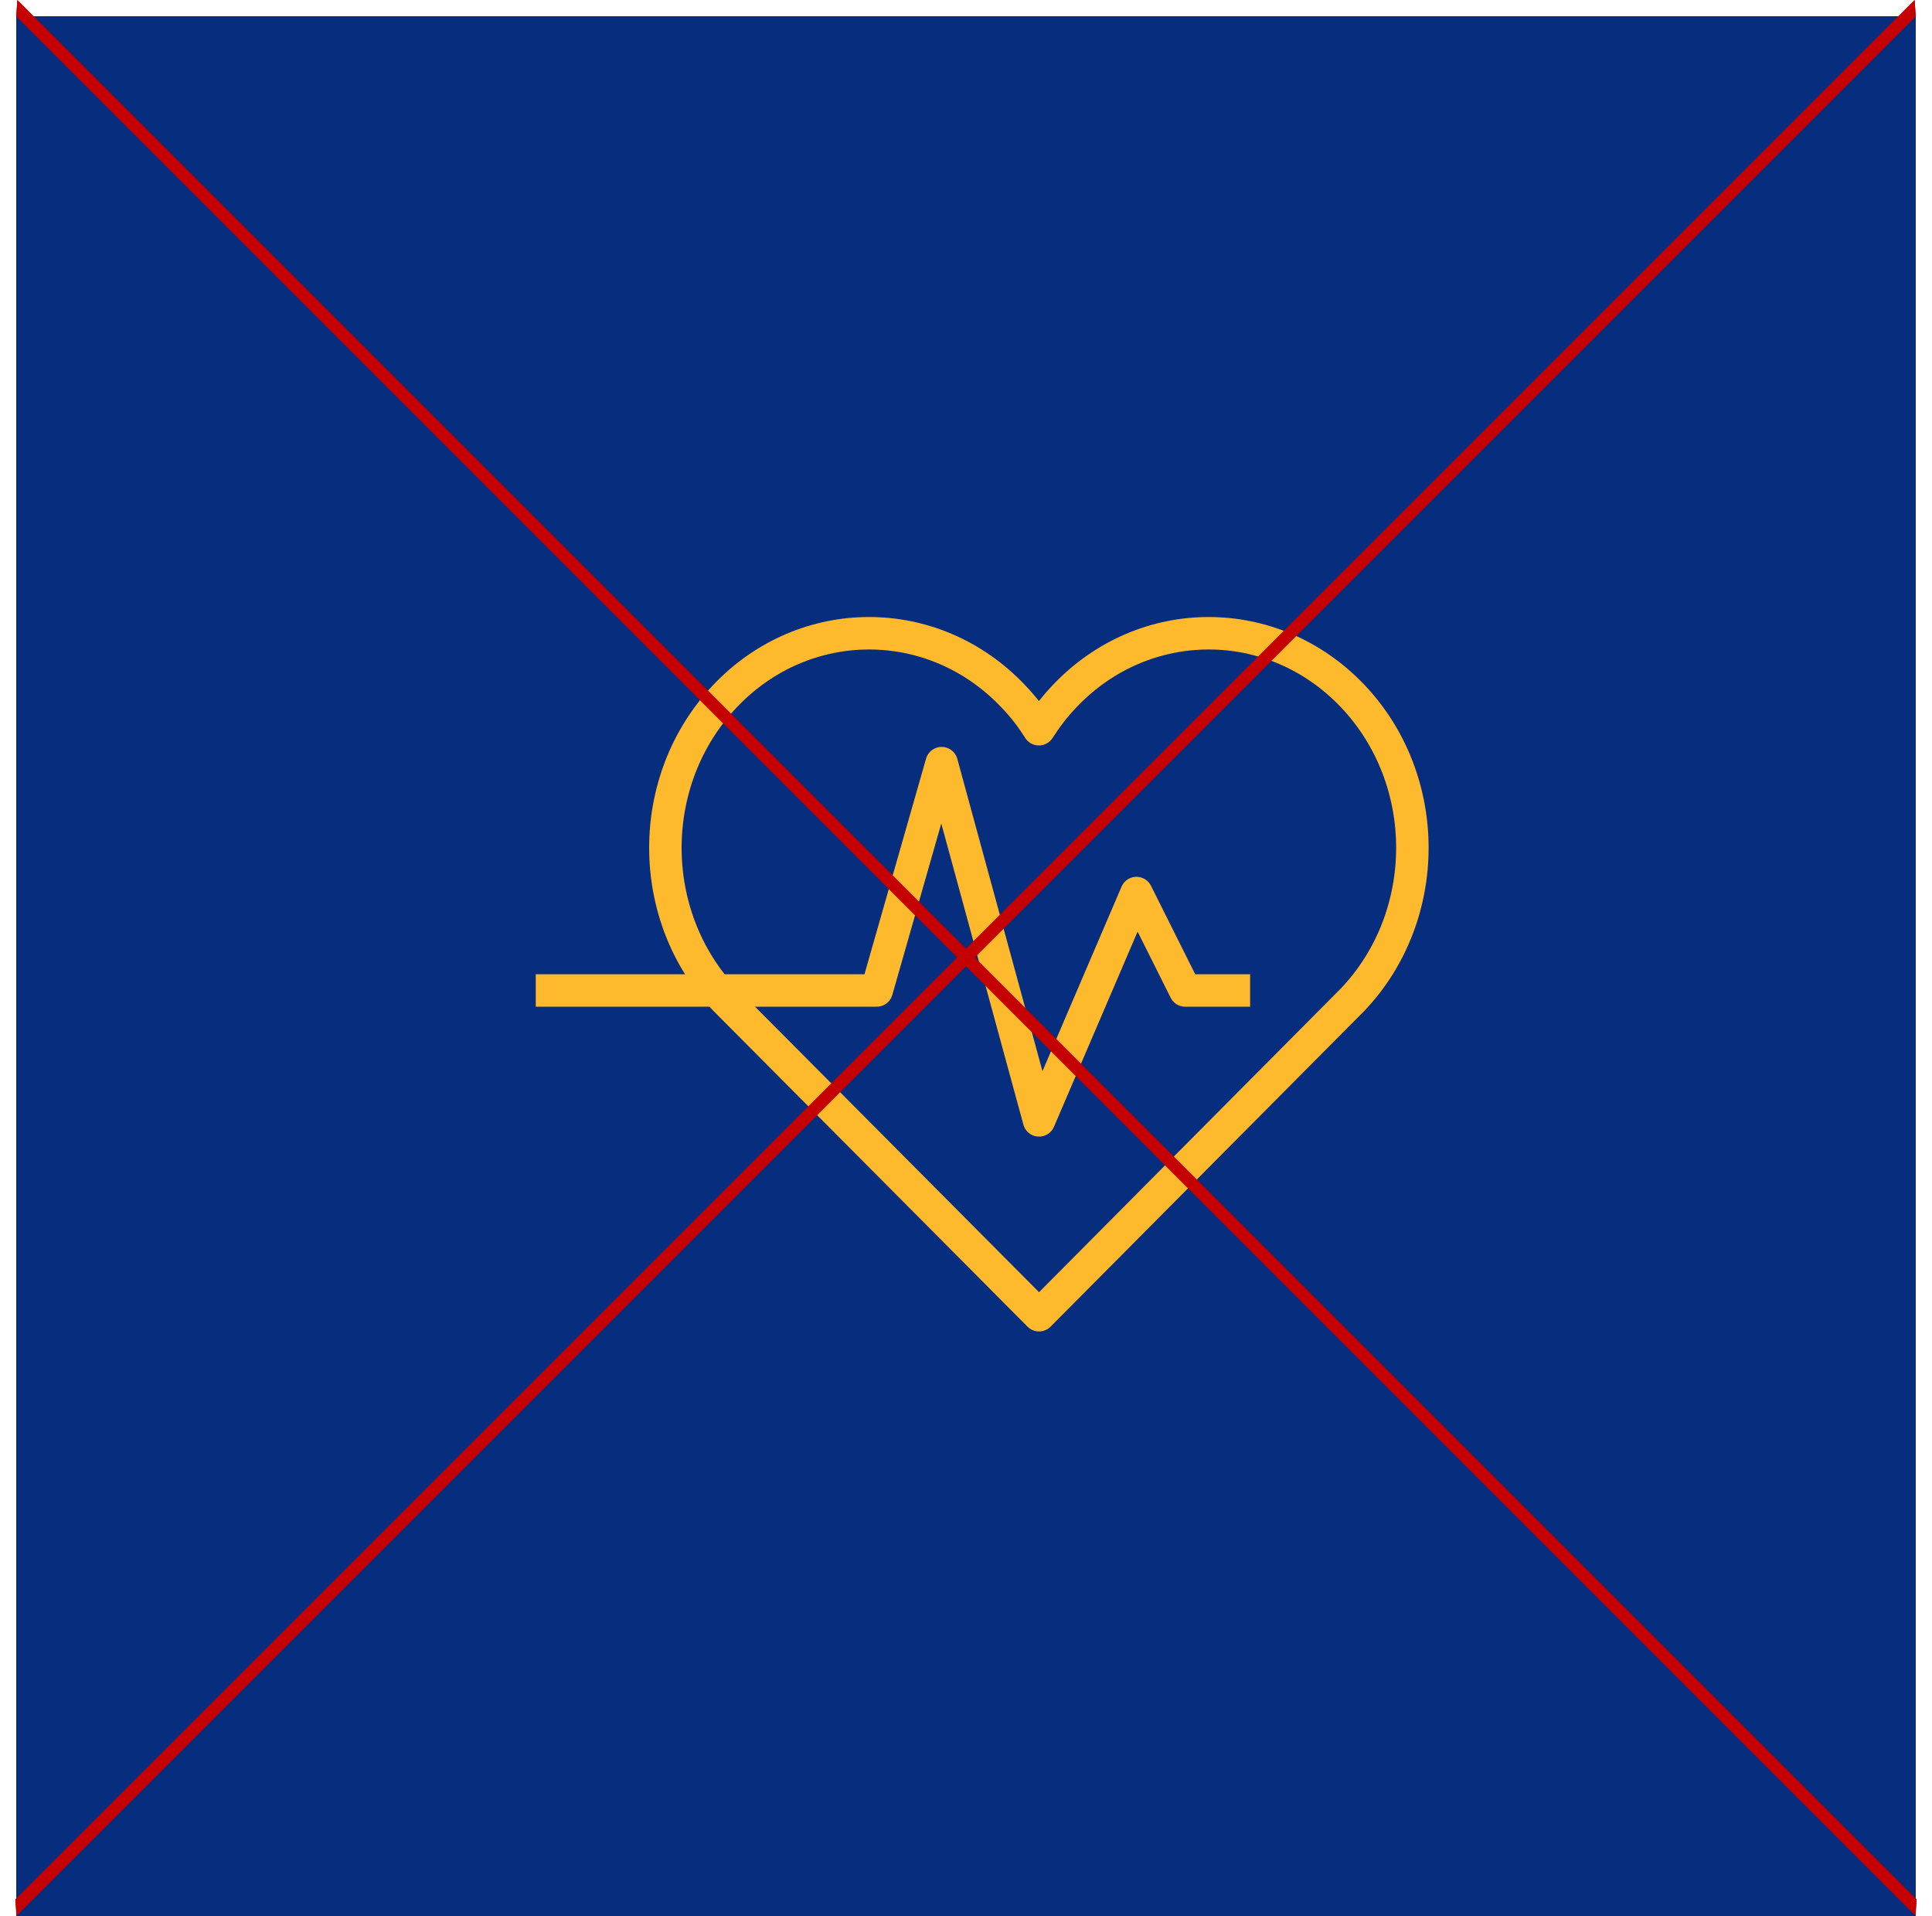
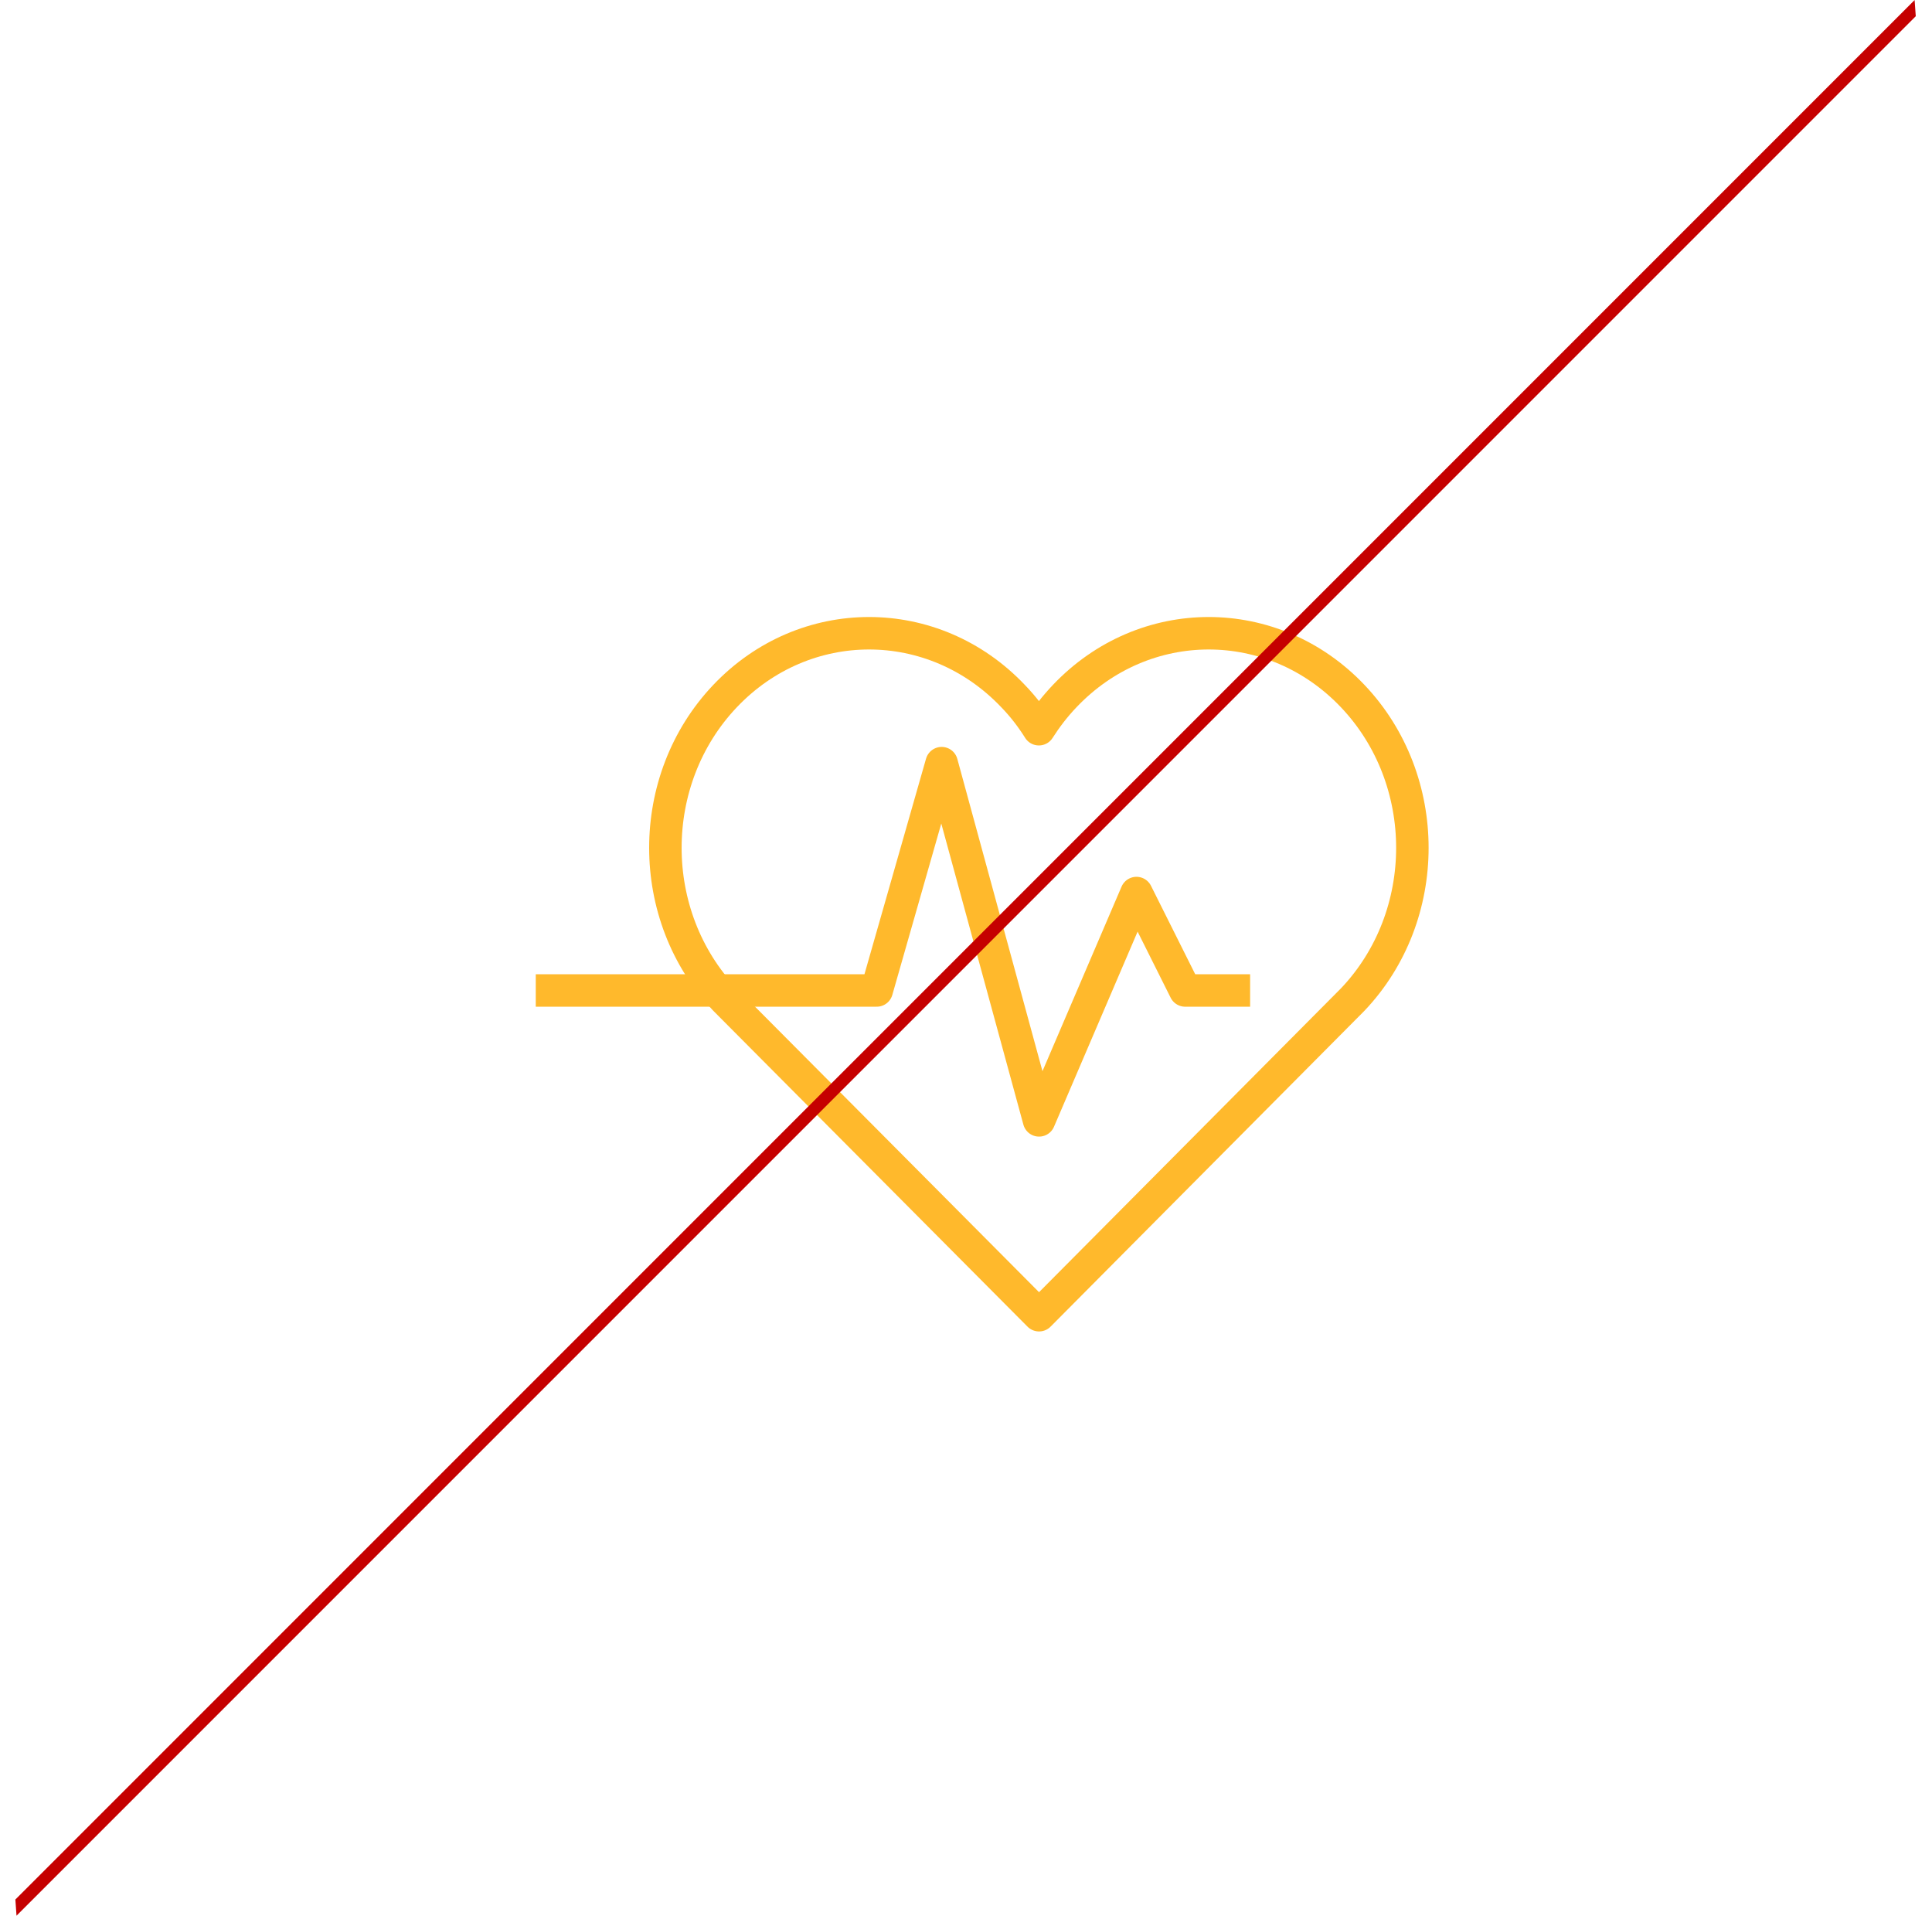
<svg xmlns="http://www.w3.org/2000/svg" width="119" height="118" viewBox="0 0 119 118" fill="none">
-   <rect x="1" y="1" width="117" height="117" fill="#072D7E" />
  <path d="M83.319 61.56C88.219 56.4 88.219 48.03 83.319 42.87C78.419 37.71 70.479 37.71 65.579 42.87C64.969 43.51 64.449 44.19 63.989 44.91C63.539 44.19 63.009 43.5 62.399 42.87C57.499 37.71 49.559 37.71 44.659 42.87C39.759 48.03 39.759 56.4 44.659 61.56L63.999 81L83.319 61.56Z" stroke="#FFB92C" stroke-width="2" stroke-linejoin="round" />
  <path d="M33 61H54L58 47L64 69L70 55L73 61H77" stroke="#FFB92C" stroke-width="2" stroke-linejoin="round" />
  <line y1="-0.5" x2="165.463" y2="-0.5" transform="matrix(-0.707 0.707 0.071 0.997 118 1)" stroke="#C50000" />
-   <line y1="-0.5" x2="165.463" y2="-0.5" transform="matrix(-0.707 0.707 0.071 0.997 118 1)" stroke="#C50000" />
-   <line y1="-0.5" x2="165.463" y2="-0.5" transform="matrix(0.707 0.707 -0.071 0.997 1 1)" stroke="#C50000" />
-   <line y1="-0.5" x2="165.463" y2="-0.5" transform="matrix(0.707 0.707 -0.071 0.997 1 1)" stroke="#C50000" />
</svg>